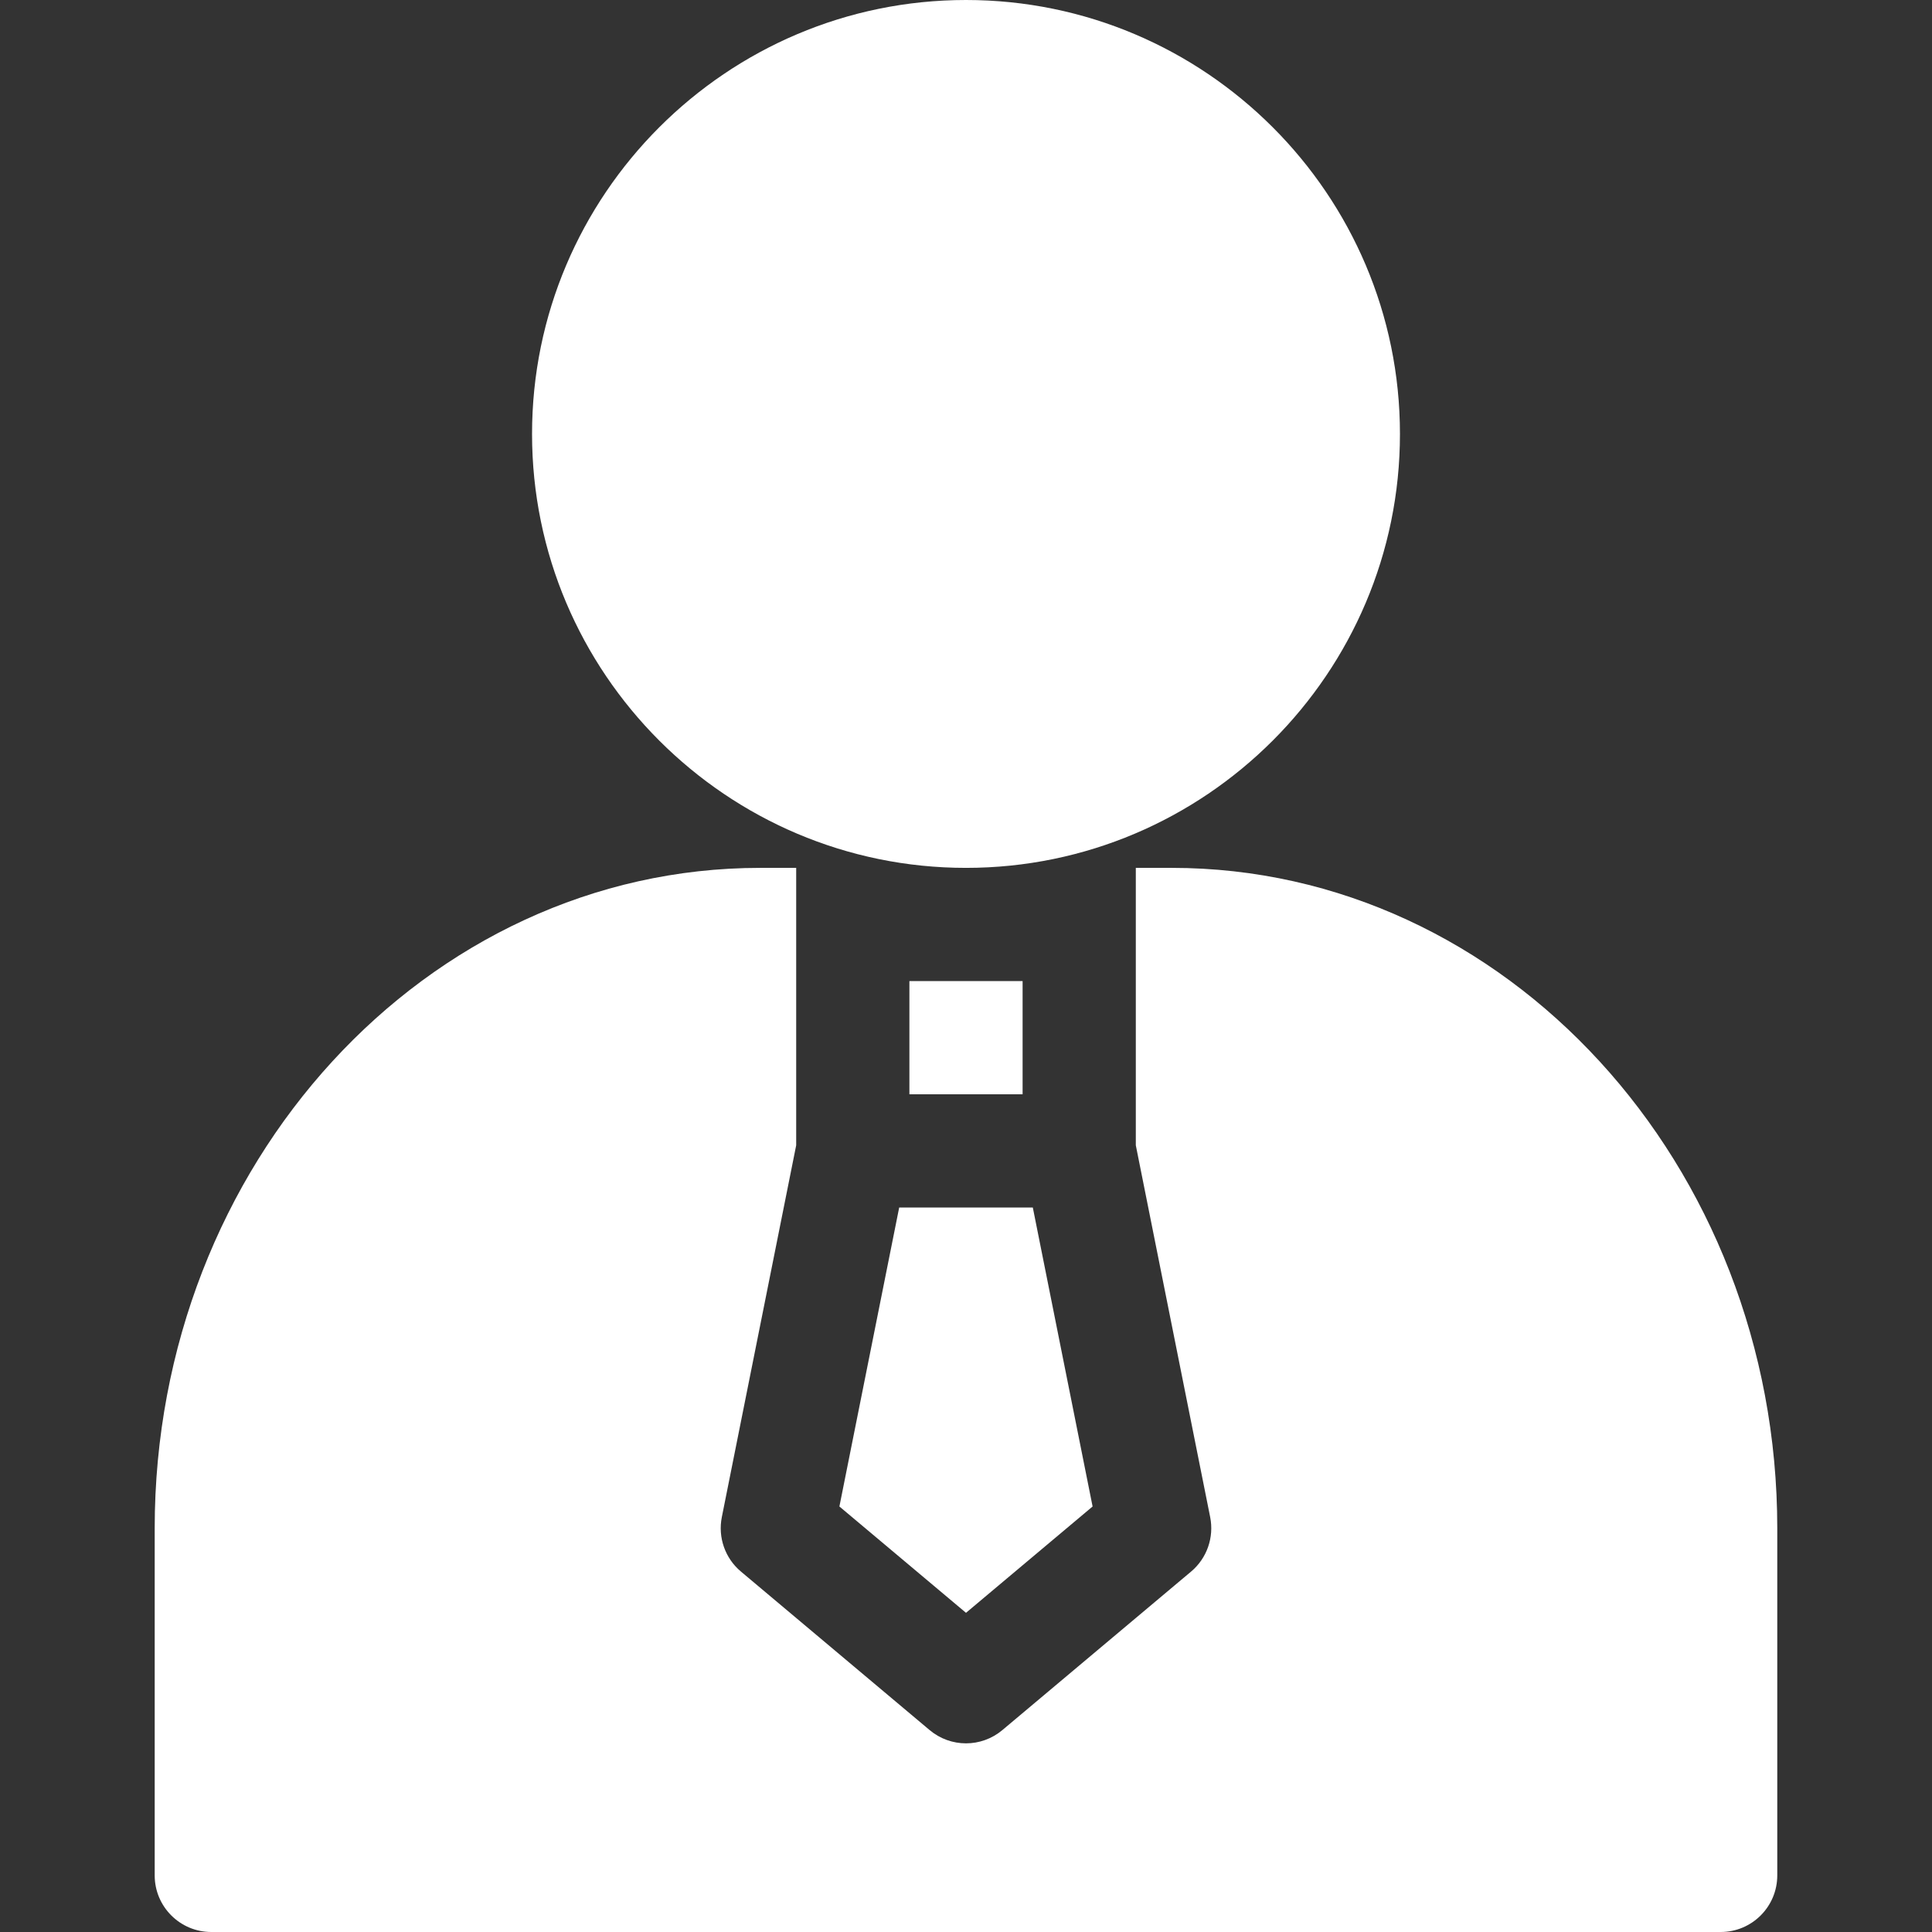
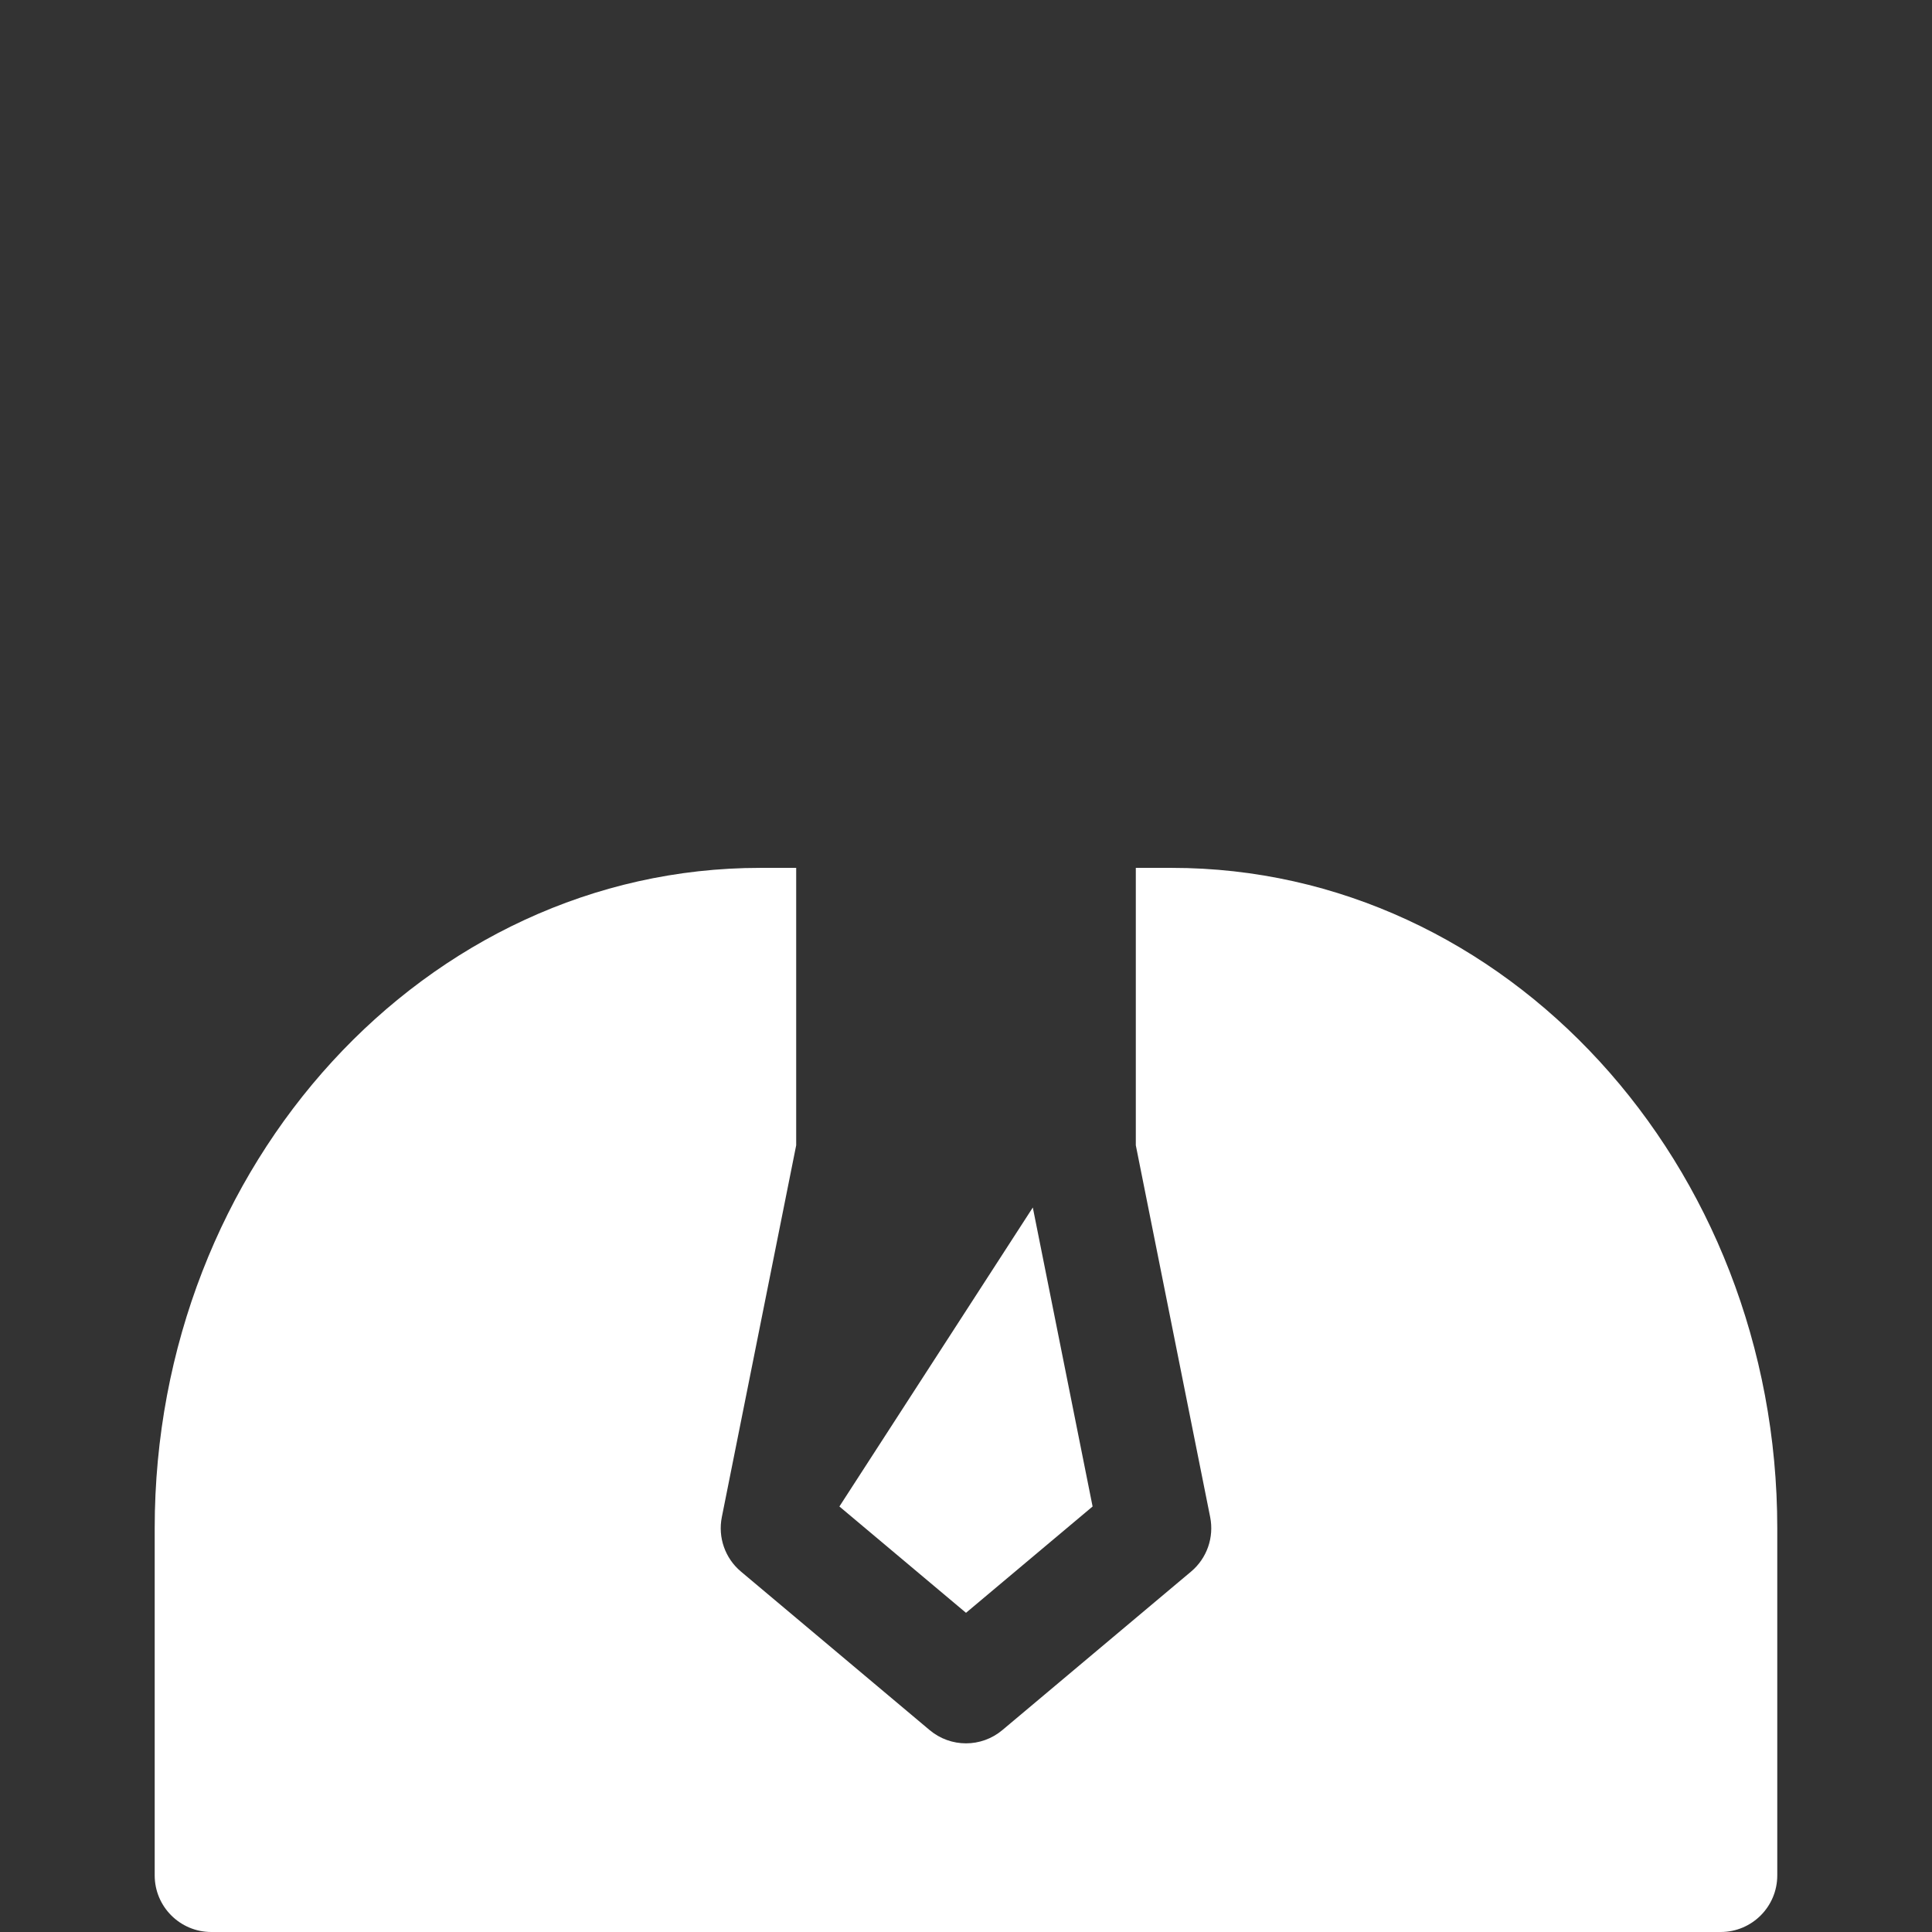
<svg xmlns="http://www.w3.org/2000/svg" width="57" height="57" viewBox="0 0 57 57" fill="none">
  <rect x="0" y="0" width="57" height="57" fill="#333333" stroke="none" />
-   <path d="M28.5 25.605C35.559 25.605 41.303 19.862 41.303 12.803C41.303 5.743 35.559 0 28.5 0C21.441 0 15.697 5.743 15.697 12.803C15.697 19.862 21.441 25.605 28.5 25.605Z" fill="white" />
  <path d="M34.573 25.605H33.51V33.79L35.704 44.76C35.823 45.358 35.608 45.974 35.141 46.366L29.574 51.042C29.264 51.303 28.882 51.434 28.5 51.434C28.118 51.434 27.736 51.303 27.426 51.042L21.86 46.366C21.392 45.974 21.177 45.358 21.296 44.76L23.49 33.79V25.605H22.427C12.578 25.605 4.564 34.345 4.564 45.088V55.33C4.564 56.252 5.312 57 6.234 57H50.766C51.688 57 52.435 56.252 52.435 55.33V45.088C52.435 34.345 44.422 25.605 34.573 25.605Z" fill="white" />
-   <path d="M24.765 44.446L28.5 47.583L32.235 44.446L30.471 35.625H26.529L24.765 44.446Z" fill="white" />
-   <path d="M26.83 28.945H30.17V32.285H26.83V28.945Z" fill="white" />
+   <path d="M24.765 44.446L28.5 47.583L32.235 44.446L30.471 35.625L24.765 44.446Z" fill="white" />
</svg>